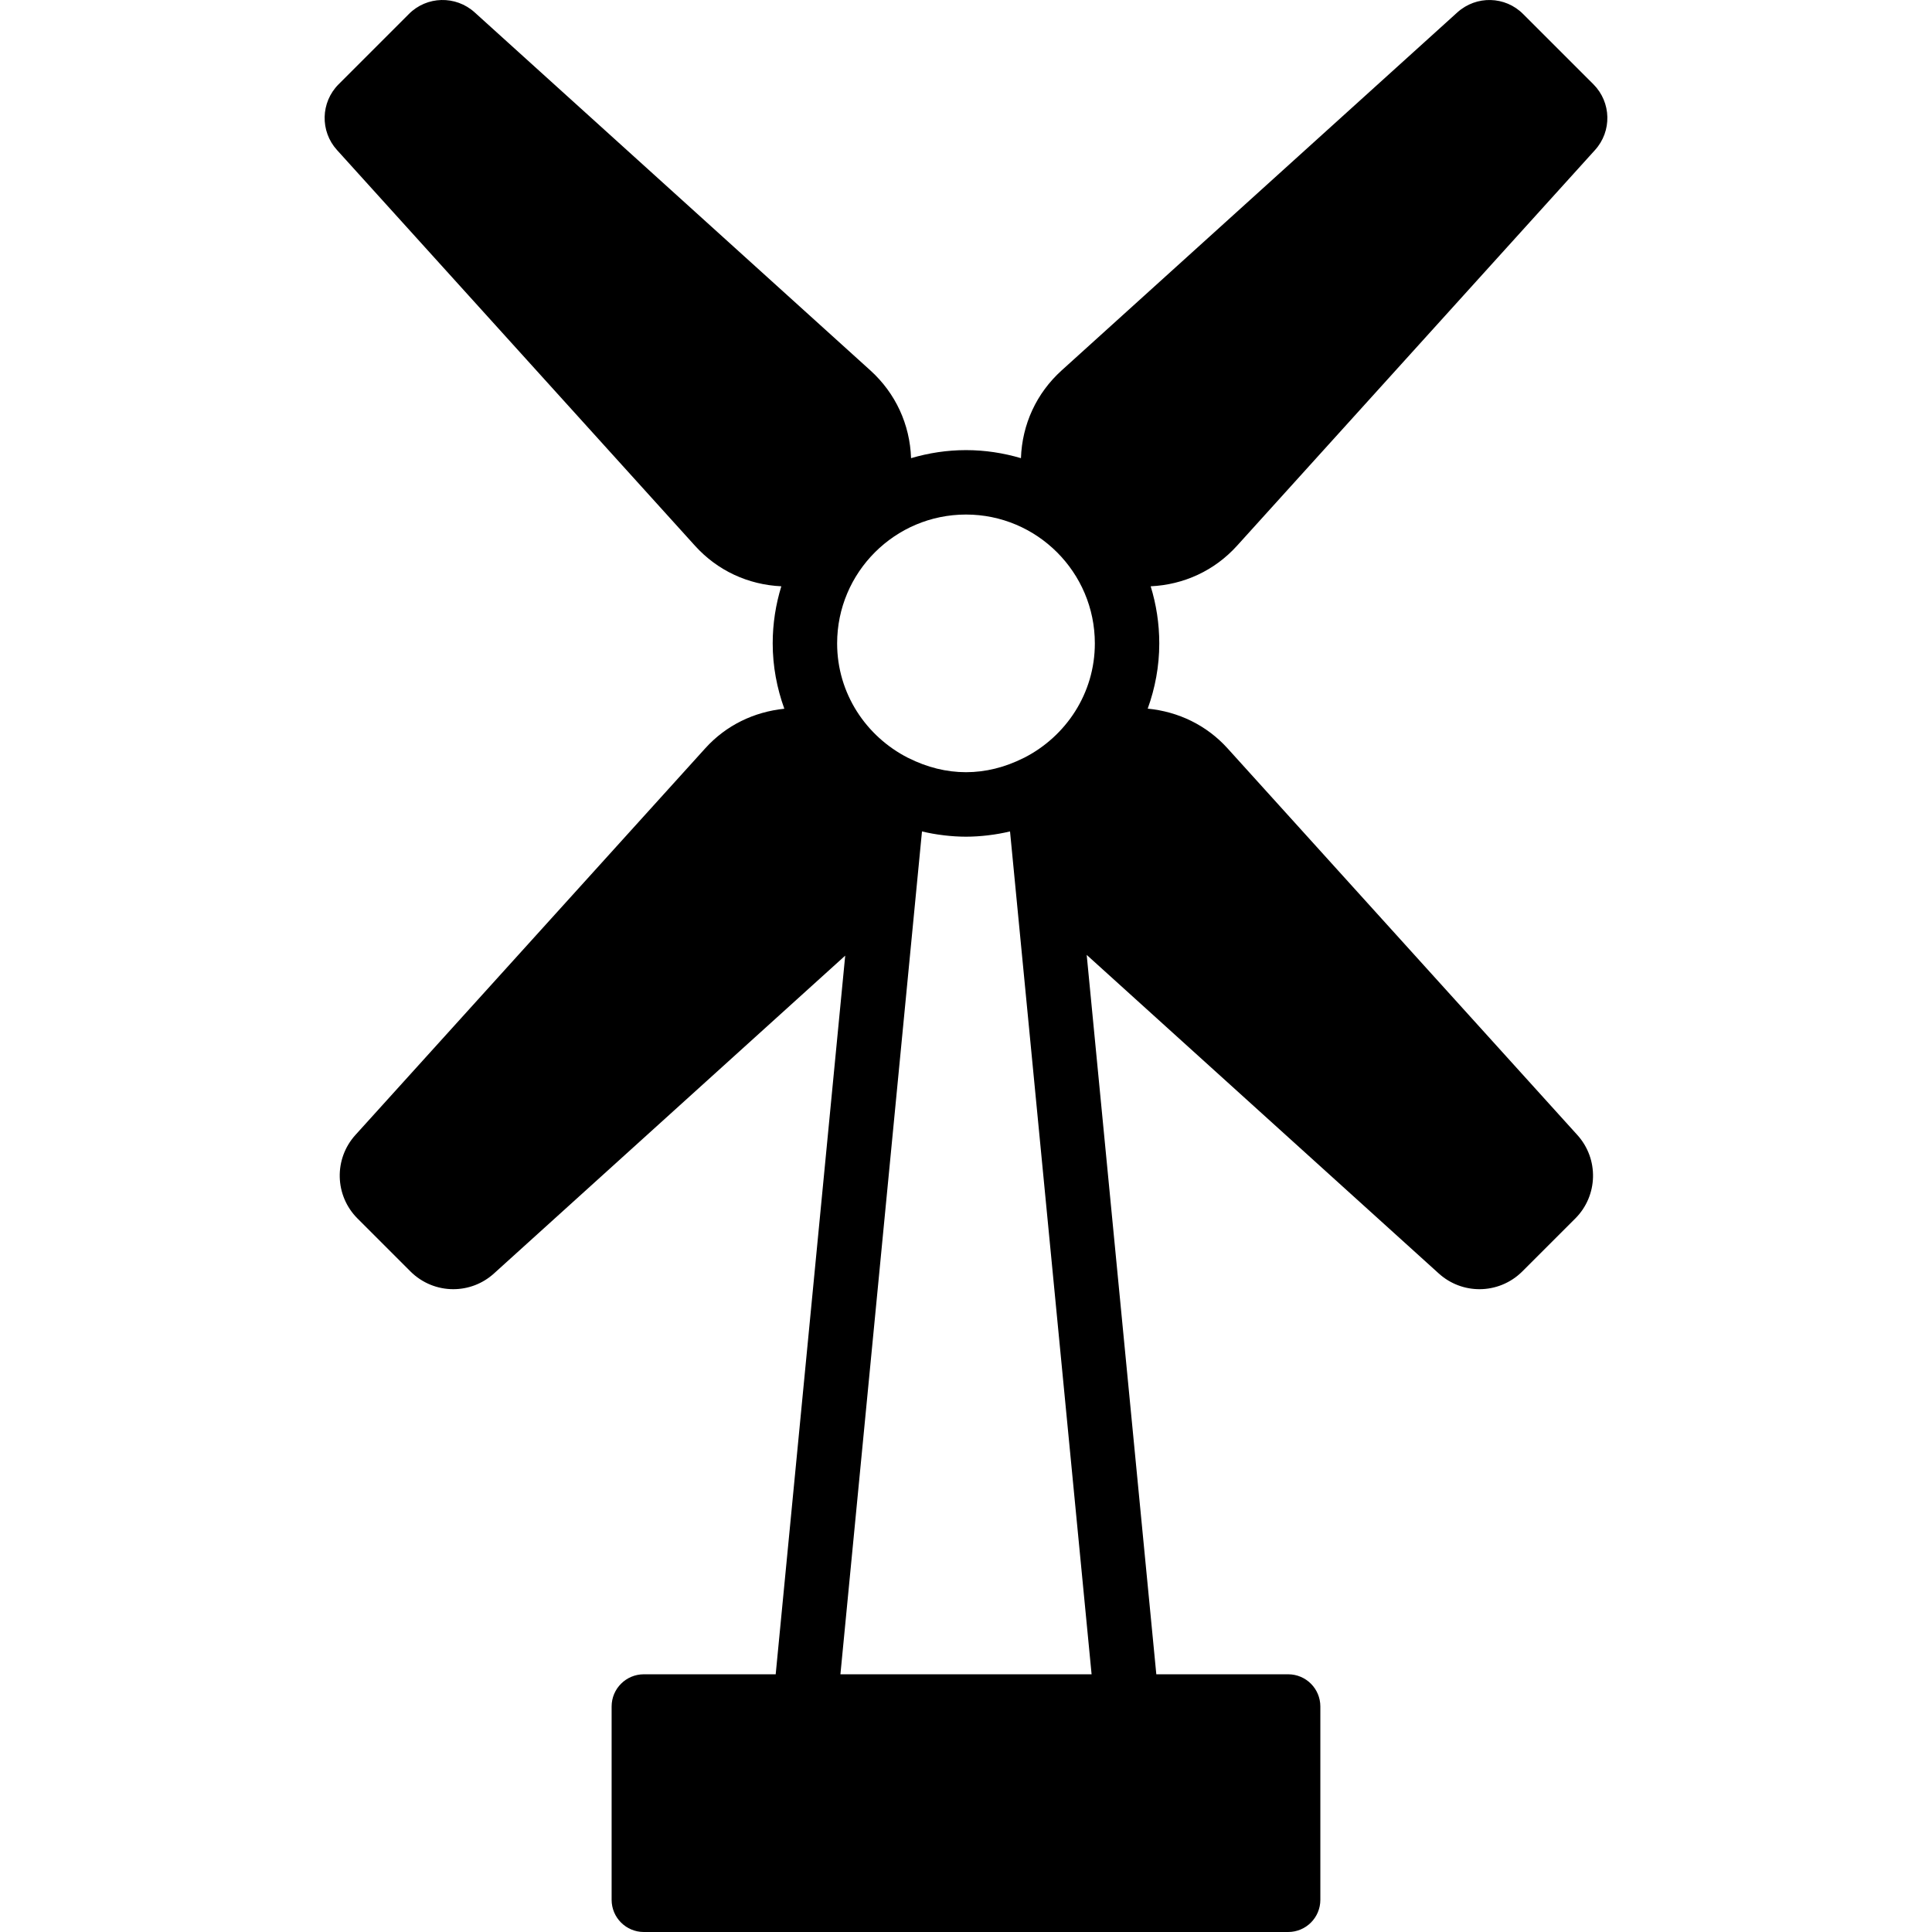
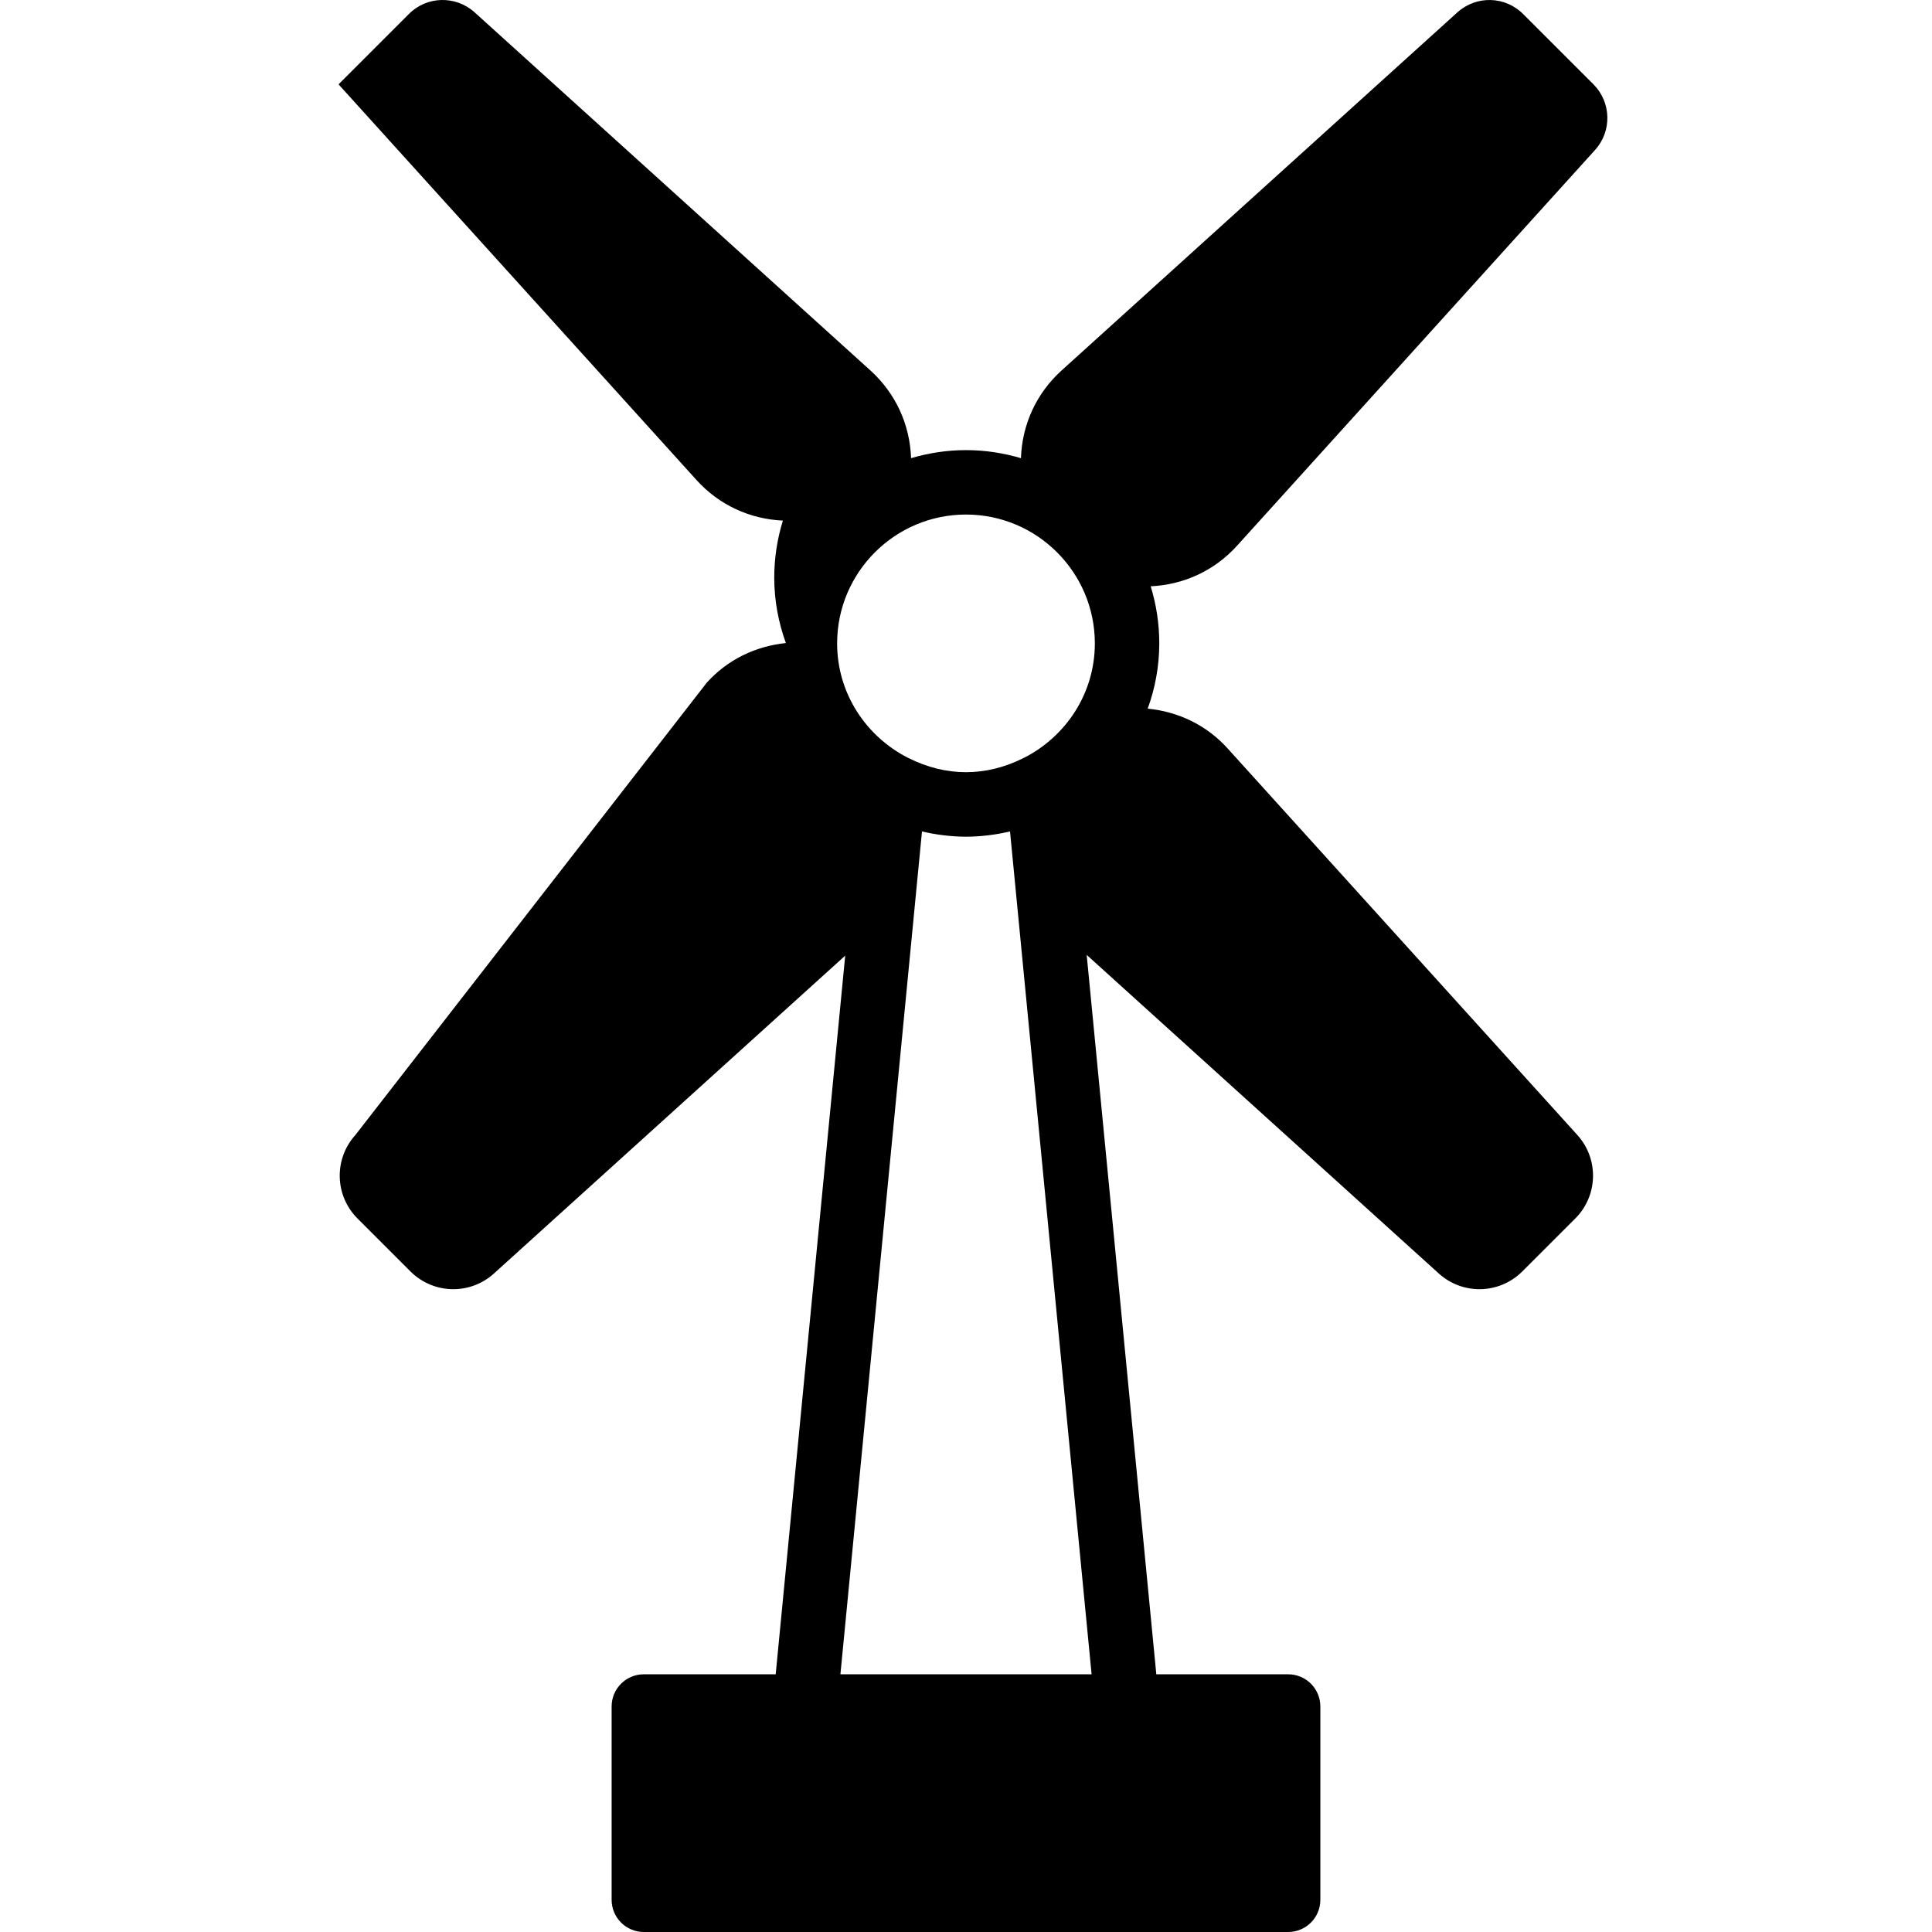
<svg xmlns="http://www.w3.org/2000/svg" fill="#000000" height="800px" width="800px" version="1.1" id="Layer_1" viewBox="0 0 511.763 511.763" xml:space="preserve">
  <g>
    <g>
-       <path d="M327.661,144.574L422.492,39.75c4.523-4.983,4.352-12.638-0.418-17.425L403.471,3.731    c-4.745-4.787-12.399-4.992-17.434-0.452L281.206,98.127c-6.665,6.033-10.462,14.276-10.769,23.236    c-4.617-1.365-9.498-2.133-14.558-2.133c-5.052,0-9.933,0.768-14.549,2.133c-0.307-8.96-4.113-17.203-10.769-23.236L125.72,3.27    c-5.009-4.523-12.681-4.335-17.417,0.444L89.675,22.342c-4.753,4.77-4.924,12.425-0.41,17.399l94.839,104.832    c5.948,6.571,14.054,10.317,22.861,10.726c-1.476,4.787-2.287,9.865-2.287,15.13c0,6.076,1.126,11.887,3.081,17.306    c-8.064,0.836-15.445,4.395-20.941,10.479L94.146,300.64c-5.751,6.349-5.504,16.068,0.555,22.127l14.003,14.003    c3.14,3.132,7.245,4.719,11.366,4.719c3.857,0,7.706-1.382,10.769-4.156l93.047-84.198l-18.415,190.362h-34.927    c-4.71,0-8.533,3.814-8.533,8.533v51.2c0,4.719,3.823,8.533,8.533,8.533h170.667c4.719,0,8.533-3.814,8.533-8.533v-51.2    c0-4.719-3.814-8.533-8.533-8.533h-34.918l-18.441-190.558l93.269,84.395c3.072,2.773,6.921,4.156,10.769,4.156    c4.113,0,8.235-1.587,11.366-4.719l14.012-14.003c6.059-6.059,6.298-15.778,0.546-22.127l-92.663-102.426    c-5.547-6.127-13.005-9.711-21.137-10.505c1.954-5.41,3.063-11.213,3.063-17.28c0-5.265-0.802-10.342-2.278-15.13    C313.607,154.89,321.713,151.144,327.661,144.574z M289.15,443.496h-66.534l21.606-223.258c1.852,0.435,3.738,0.785,5.666,1.007    c0.06,0.008,0.119,0.026,0.179,0.026c1.911,0.222,3.849,0.358,5.811,0.358c1.971,0,3.908-0.137,5.82-0.358    c0.06,0,0.12-0.017,0.179-0.026c1.92-0.222,3.806-0.572,5.666-1.007L289.15,443.496z M271.264,200.731    c-0.043,0.017-0.094,0.026-0.128,0.051c-9.967,5.018-20.54,5.018-30.507,0c-0.043-0.026-0.085-0.034-0.128-0.051    c-11.076-5.649-18.756-17.041-18.756-30.302c0-18.825,15.309-34.133,34.133-34.133s34.133,15.309,34.133,34.133    C290.012,183.69,282.341,195.082,271.264,200.731z" />
+       <path d="M327.661,144.574L422.492,39.75c4.523-4.983,4.352-12.638-0.418-17.425L403.471,3.731    c-4.745-4.787-12.399-4.992-17.434-0.452L281.206,98.127c-6.665,6.033-10.462,14.276-10.769,23.236    c-4.617-1.365-9.498-2.133-14.558-2.133c-5.052,0-9.933,0.768-14.549,2.133c-0.307-8.96-4.113-17.203-10.769-23.236L125.72,3.27    c-5.009-4.523-12.681-4.335-17.417,0.444L89.675,22.342l94.839,104.832    c5.948,6.571,14.054,10.317,22.861,10.726c-1.476,4.787-2.287,9.865-2.287,15.13c0,6.076,1.126,11.887,3.081,17.306    c-8.064,0.836-15.445,4.395-20.941,10.479L94.146,300.64c-5.751,6.349-5.504,16.068,0.555,22.127l14.003,14.003    c3.14,3.132,7.245,4.719,11.366,4.719c3.857,0,7.706-1.382,10.769-4.156l93.047-84.198l-18.415,190.362h-34.927    c-4.71,0-8.533,3.814-8.533,8.533v51.2c0,4.719,3.823,8.533,8.533,8.533h170.667c4.719,0,8.533-3.814,8.533-8.533v-51.2    c0-4.719-3.814-8.533-8.533-8.533h-34.918l-18.441-190.558l93.269,84.395c3.072,2.773,6.921,4.156,10.769,4.156    c4.113,0,8.235-1.587,11.366-4.719l14.012-14.003c6.059-6.059,6.298-15.778,0.546-22.127l-92.663-102.426    c-5.547-6.127-13.005-9.711-21.137-10.505c1.954-5.41,3.063-11.213,3.063-17.28c0-5.265-0.802-10.342-2.278-15.13    C313.607,154.89,321.713,151.144,327.661,144.574z M289.15,443.496h-66.534l21.606-223.258c1.852,0.435,3.738,0.785,5.666,1.007    c0.06,0.008,0.119,0.026,0.179,0.026c1.911,0.222,3.849,0.358,5.811,0.358c1.971,0,3.908-0.137,5.82-0.358    c0.06,0,0.12-0.017,0.179-0.026c1.92-0.222,3.806-0.572,5.666-1.007L289.15,443.496z M271.264,200.731    c-0.043,0.017-0.094,0.026-0.128,0.051c-9.967,5.018-20.54,5.018-30.507,0c-0.043-0.026-0.085-0.034-0.128-0.051    c-11.076-5.649-18.756-17.041-18.756-30.302c0-18.825,15.309-34.133,34.133-34.133s34.133,15.309,34.133,34.133    C290.012,183.69,282.341,195.082,271.264,200.731z" />
    </g>
  </g>
</svg>